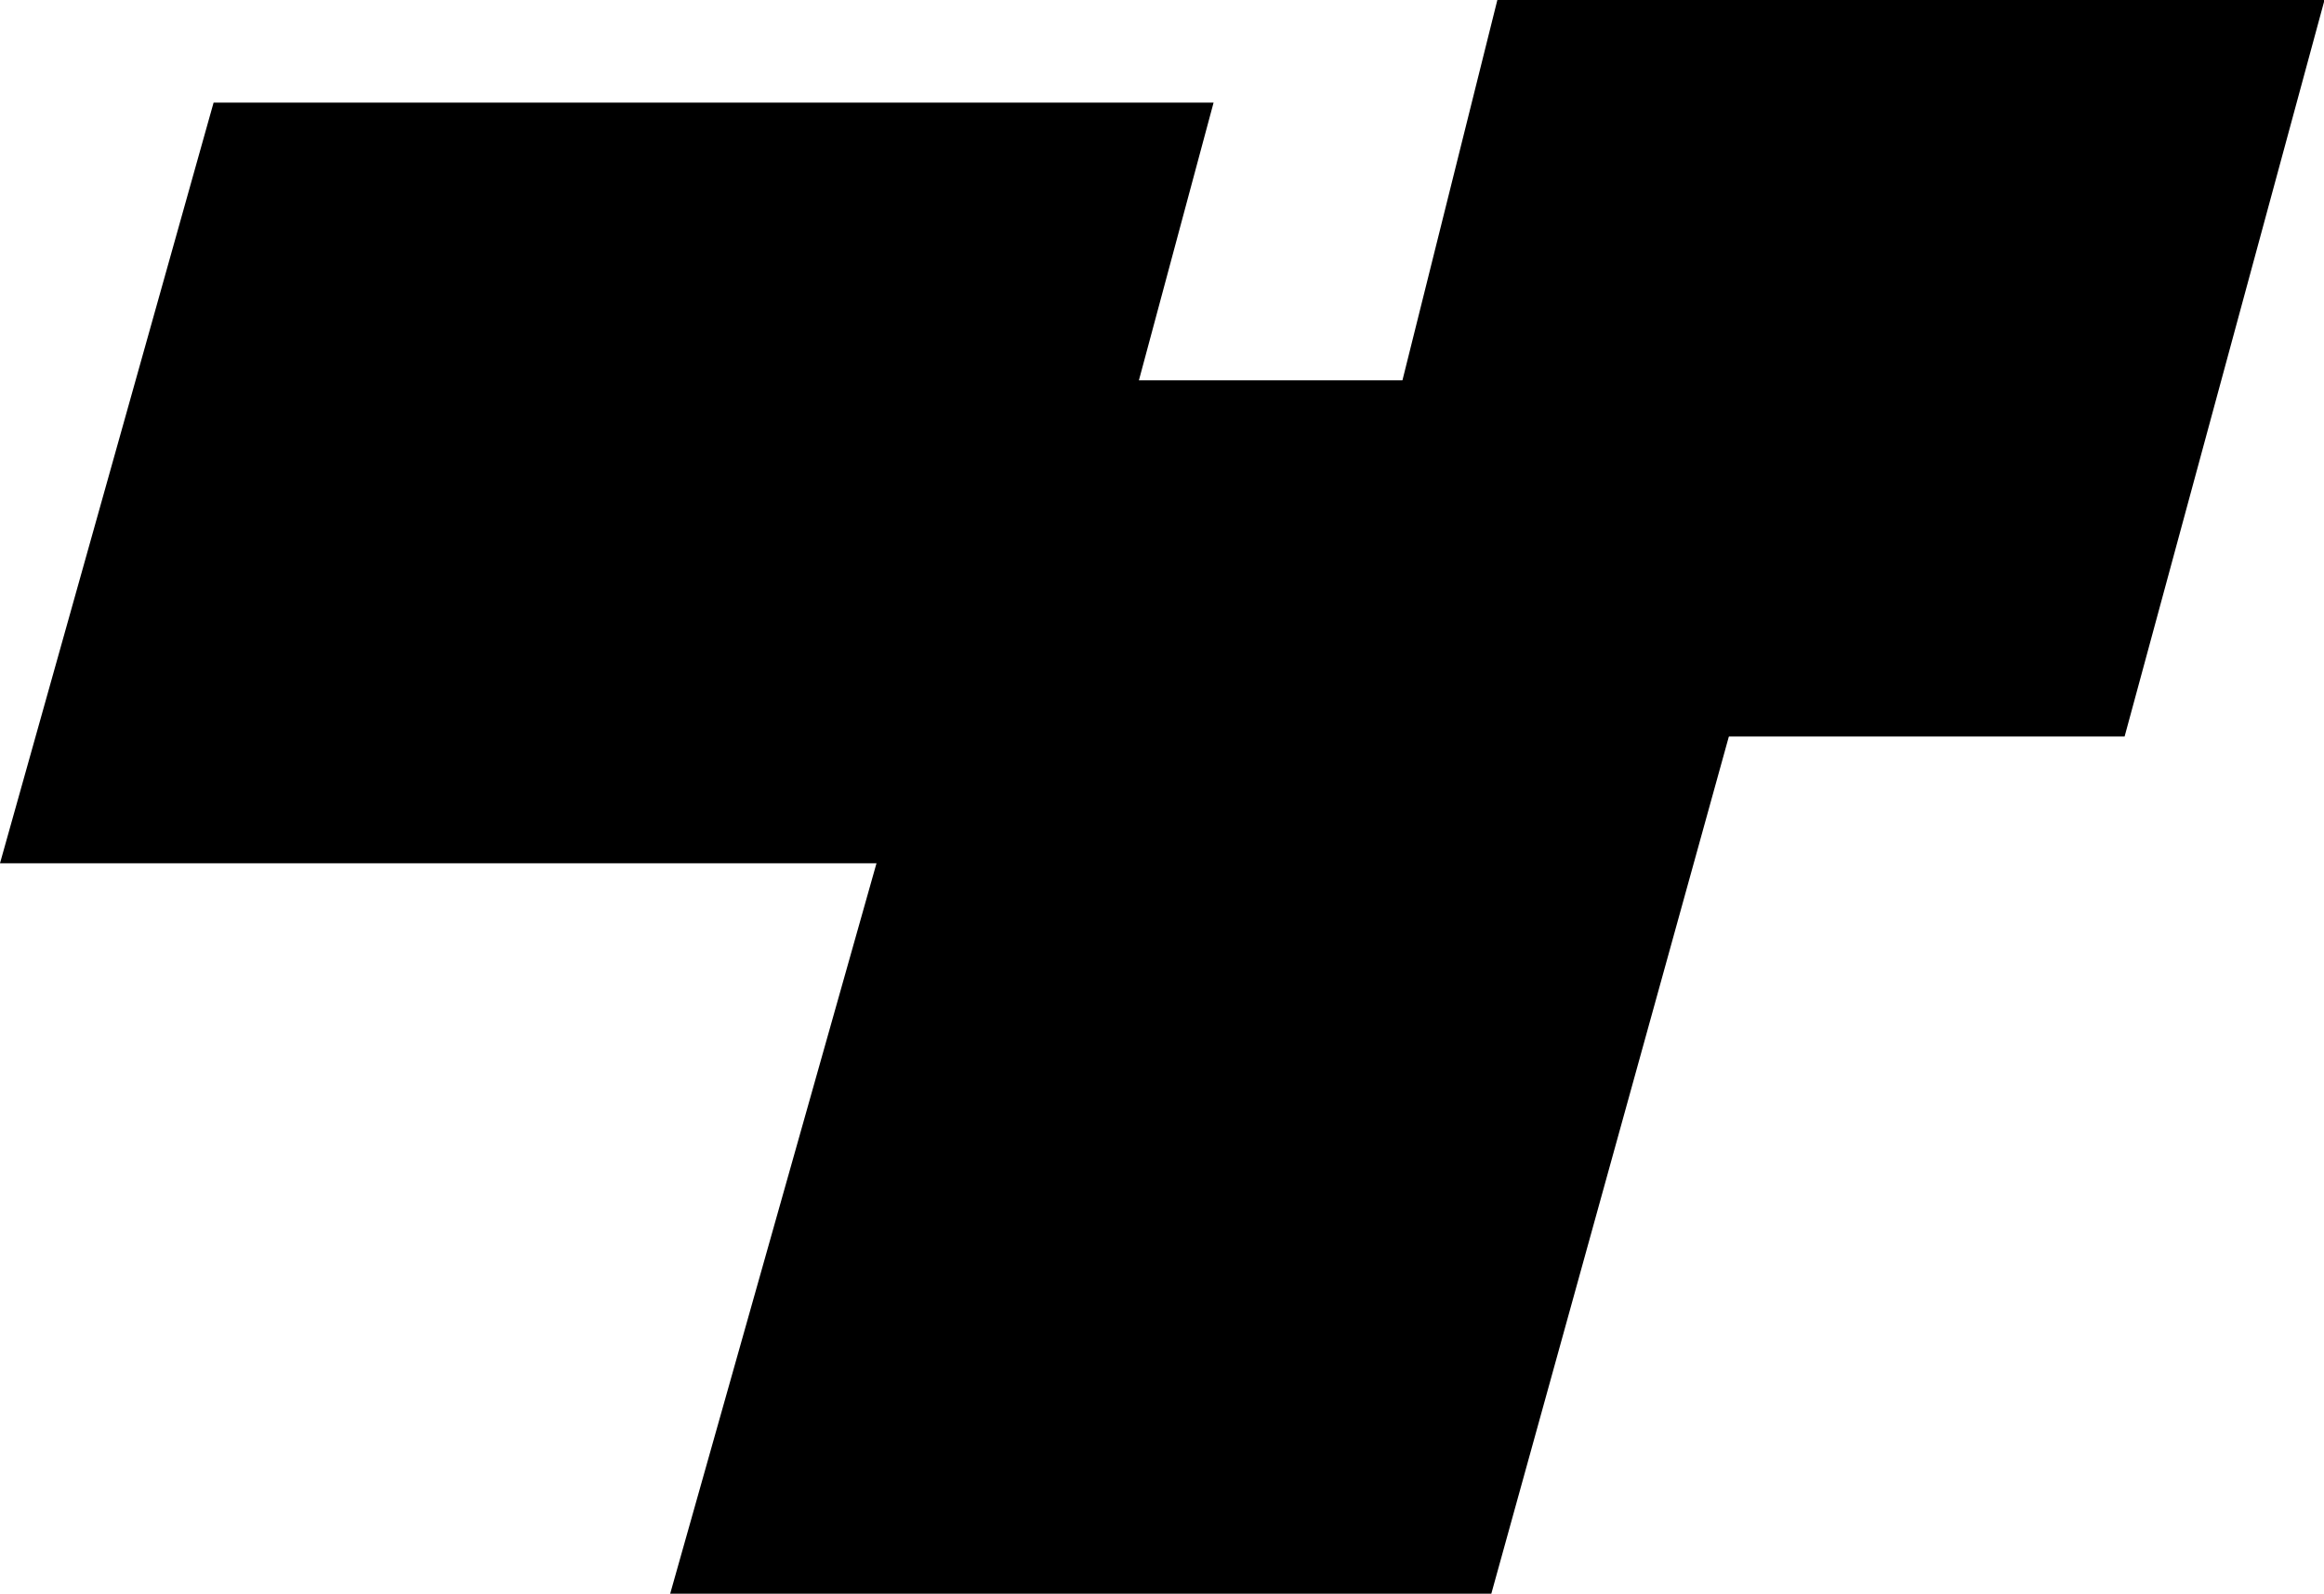
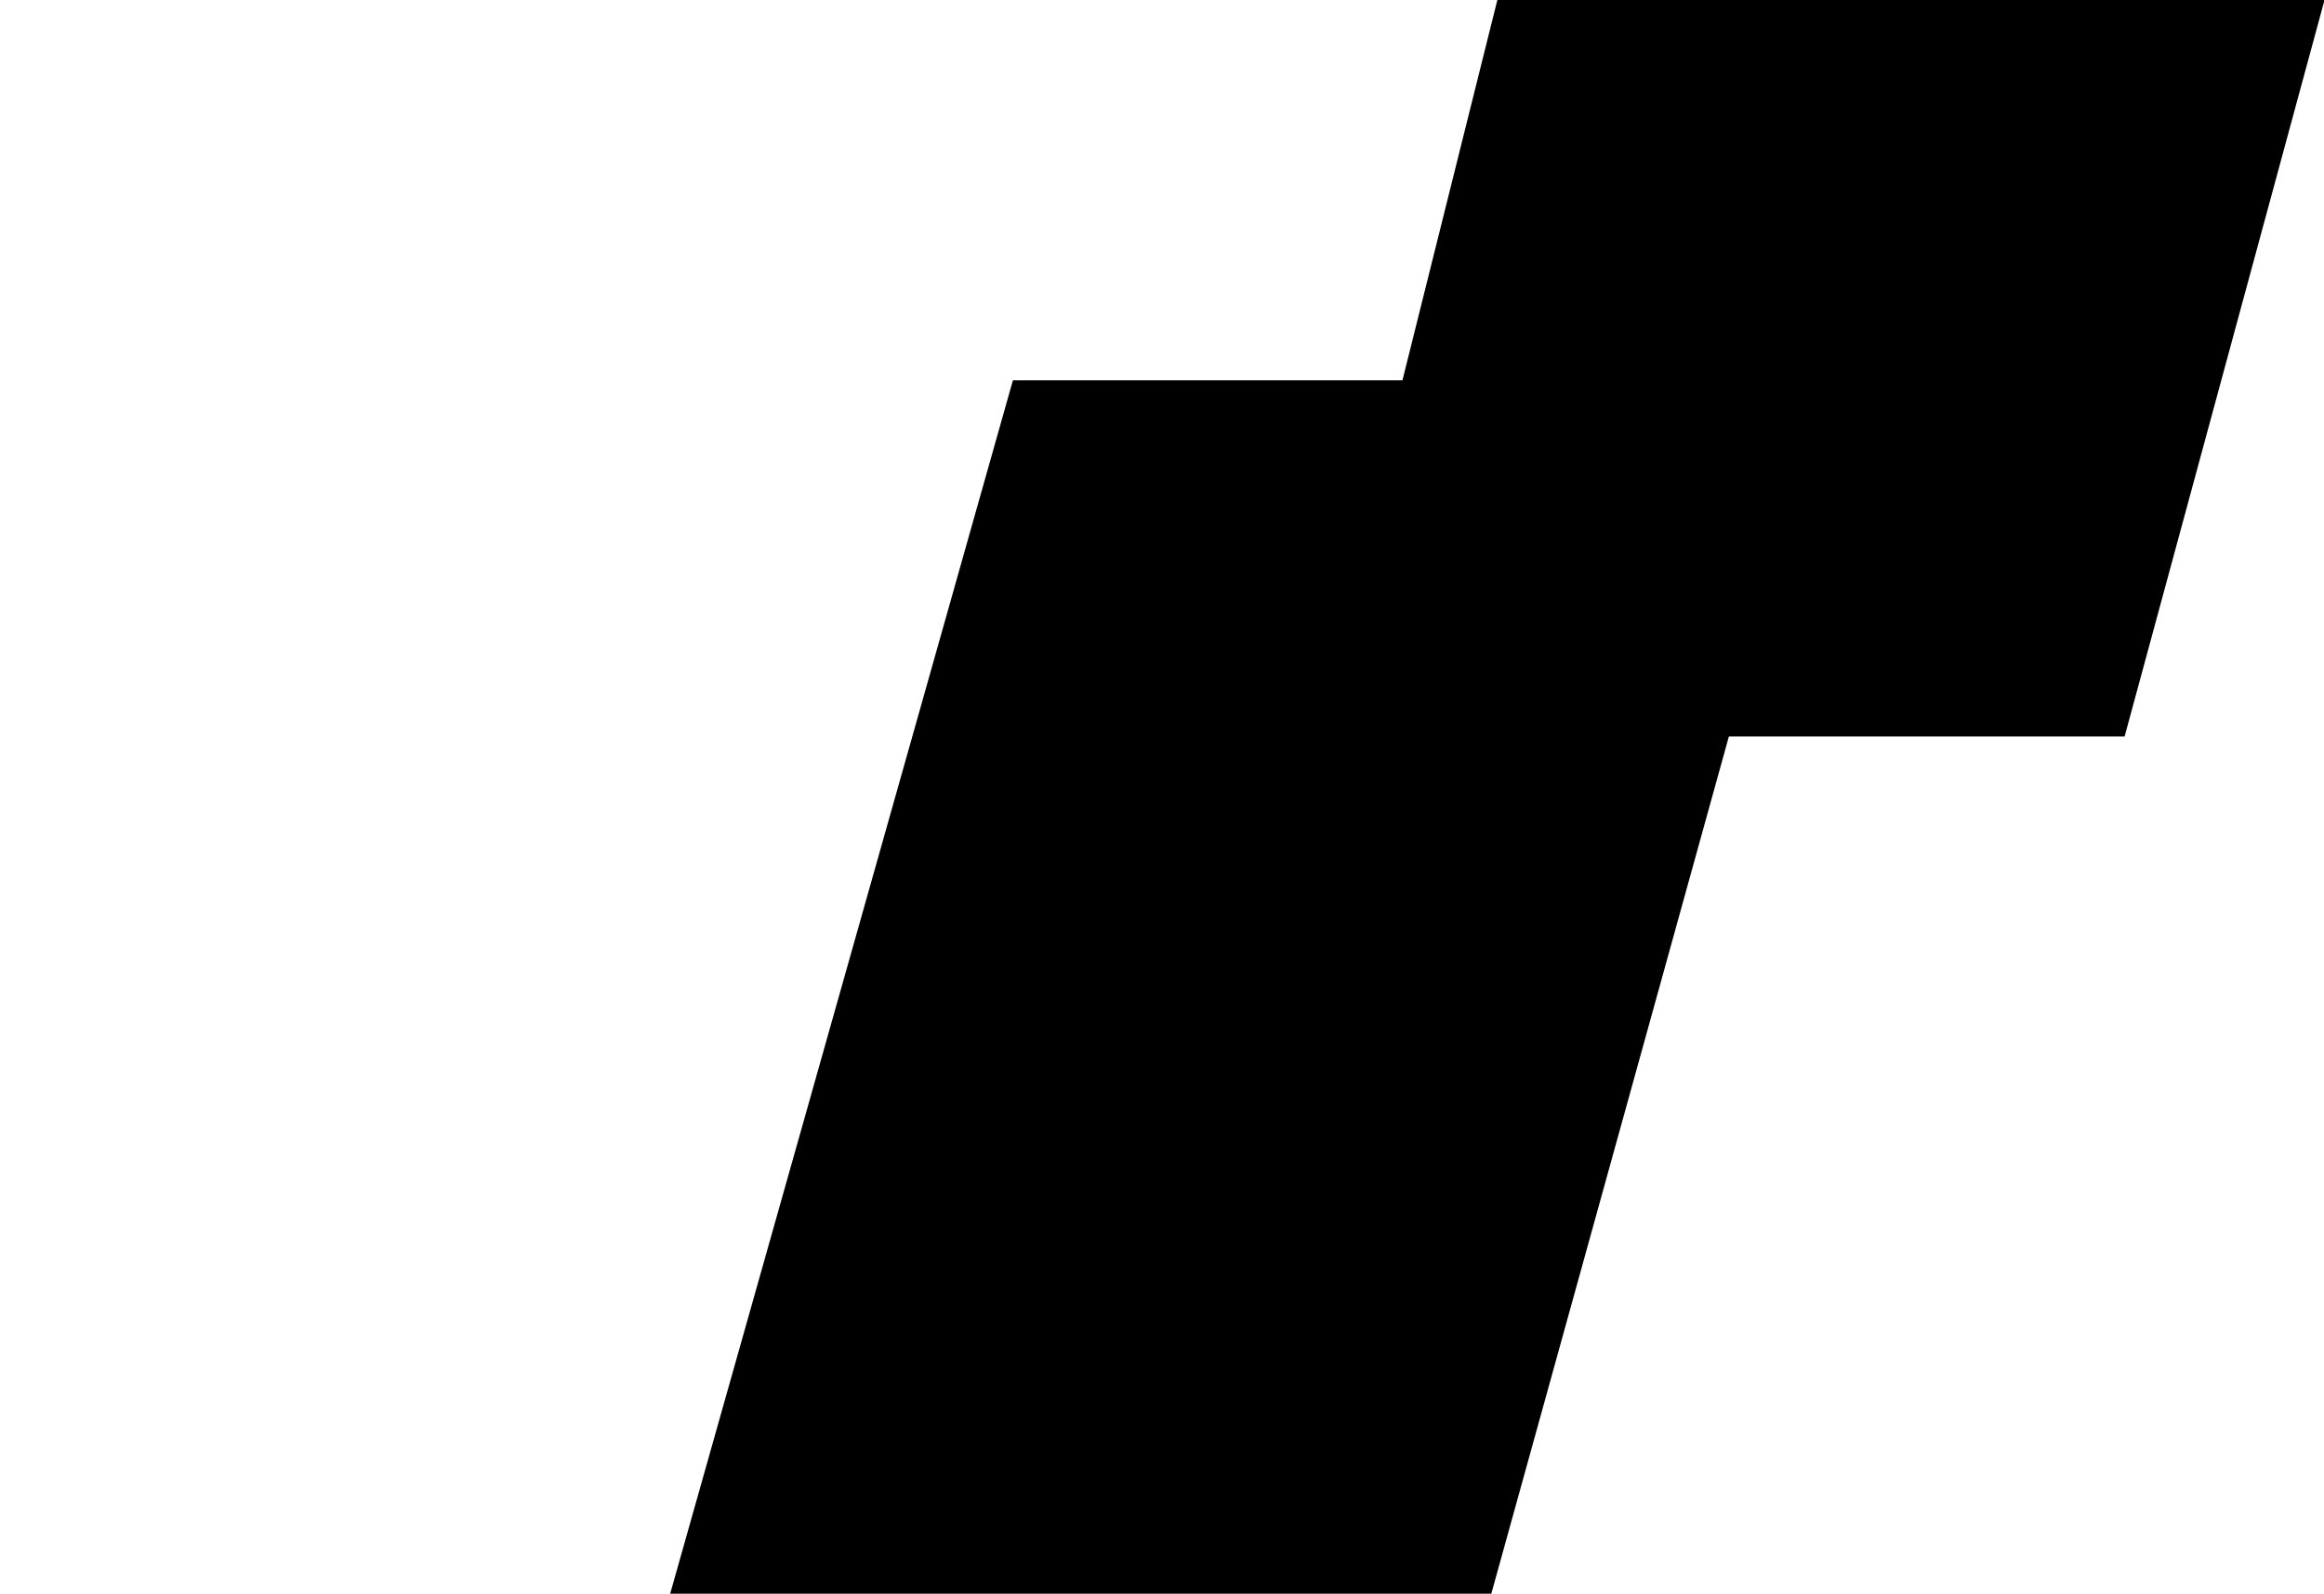
<svg xmlns="http://www.w3.org/2000/svg" t="1729734308806" class="icon" viewBox="0 0 1493 1024" version="1.1" p-id="16904" width="373.25" height="256">
-   <path d="M137.216 65.939H779.636l-131.398 488.727H0z" fill="#000000" p-id="16905" data-spm-anchor-id="a313x.search_index.0.i6.c6f93a81NoAkOE" class="selected" />
  <path d="M650.721 244.364h523.365L958.061 1024H430.545z" fill="#000000" p-id="16906" data-spm-anchor-id="a313x.search_index.0.i7.c6f93a81NoAkOE" class="selected" />
  <path d="M961.939 0h531.394l-128.427 473.212H843.869z" fill="#000000" p-id="16907" data-spm-anchor-id="a313x.search_index.0.i8.c6f93a81NoAkOE" class="selected" />
</svg>